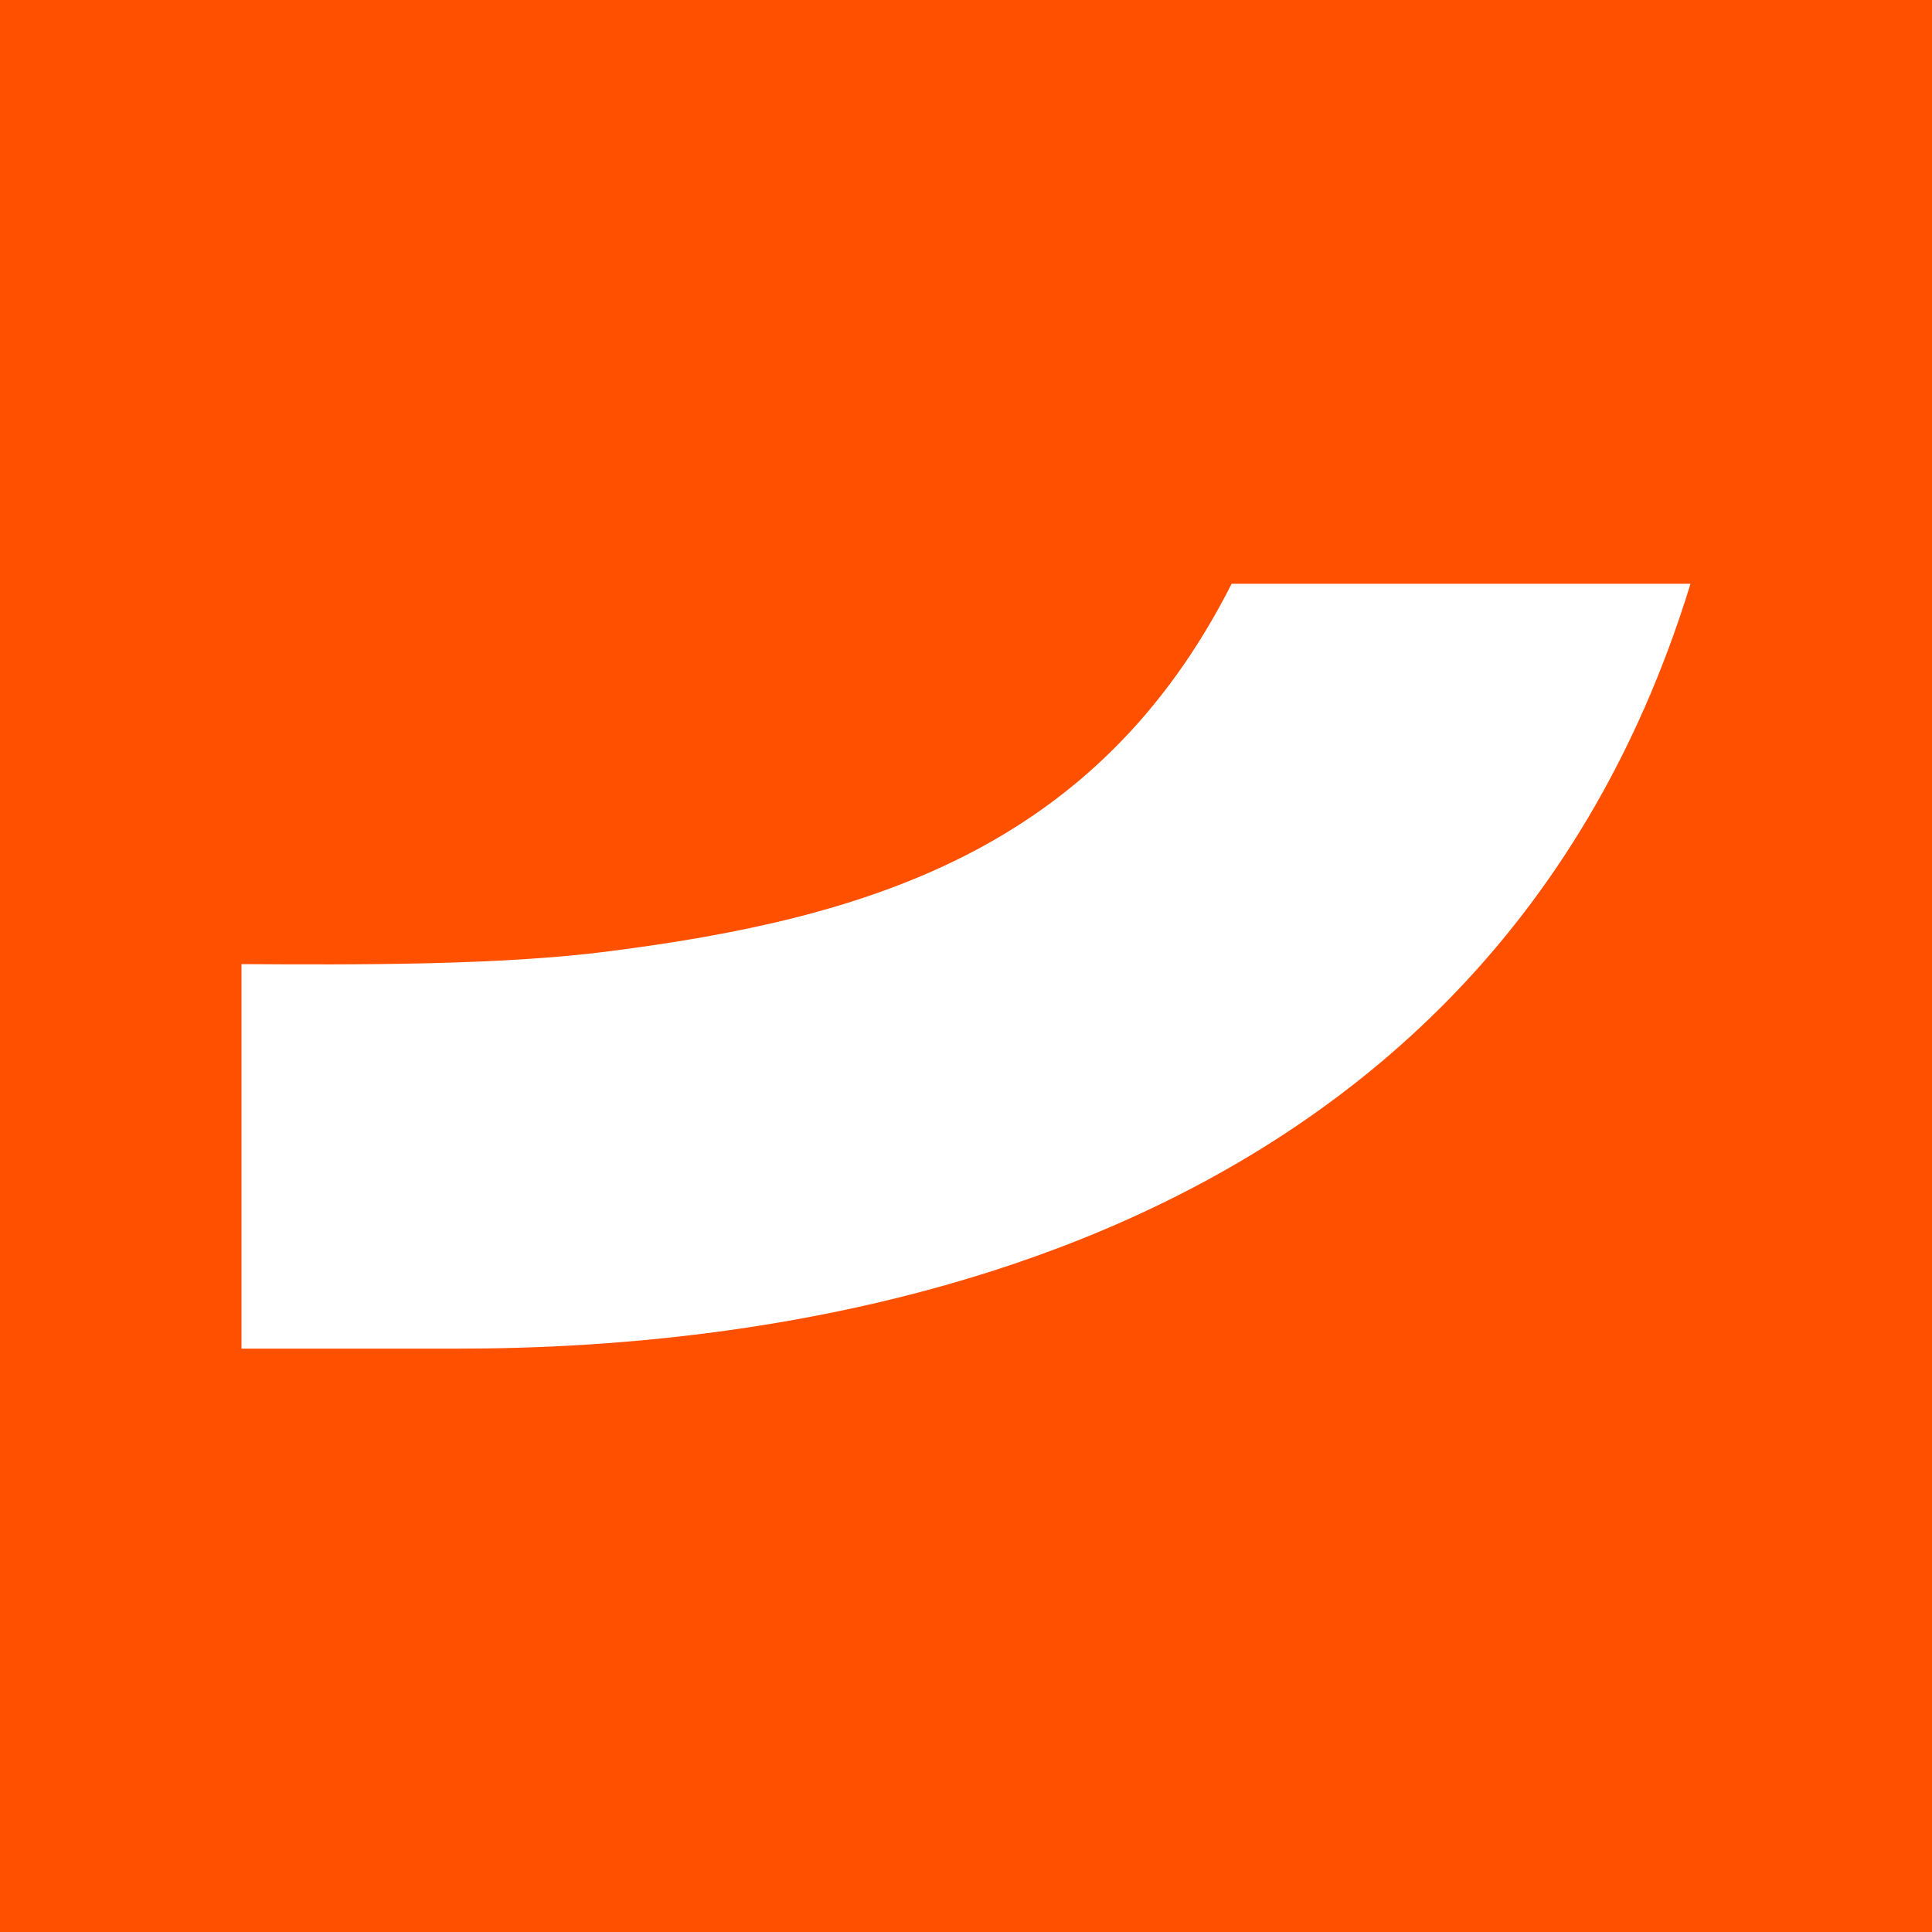
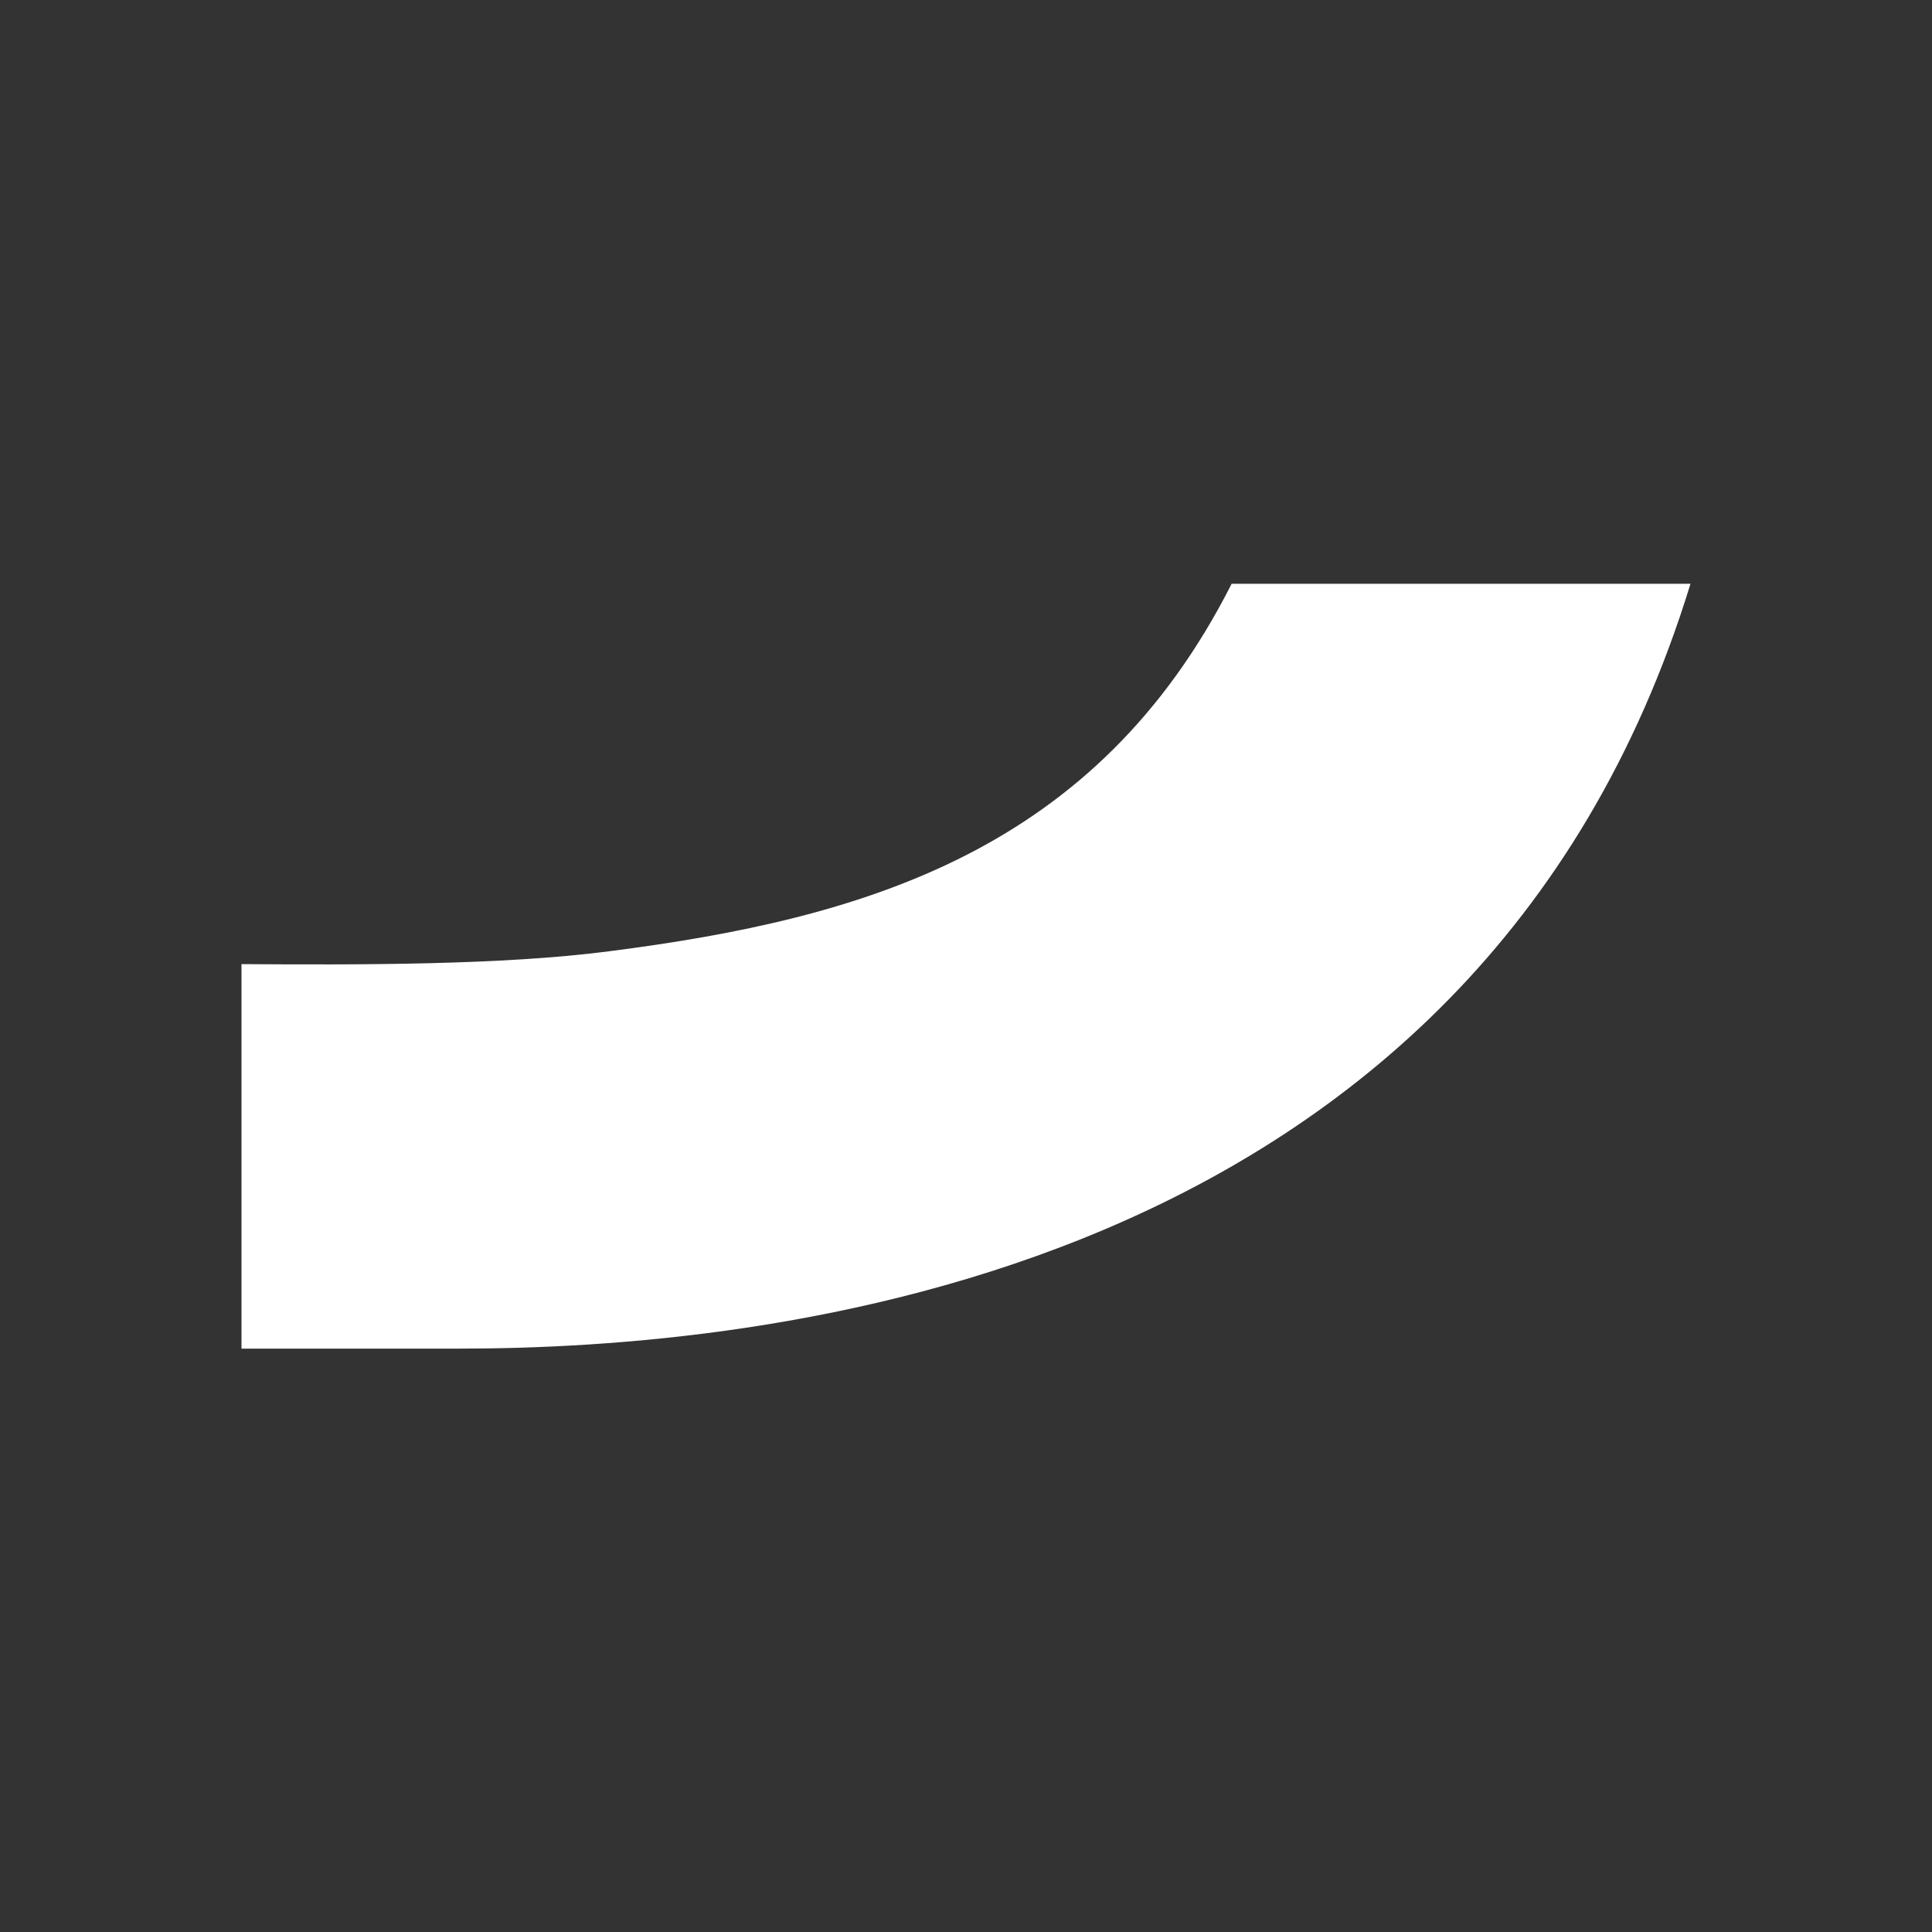
<svg xmlns="http://www.w3.org/2000/svg" version="1.1" width="512" height="512">
  <rect width="100%" height="100%" fill="#333333" stroke="none" />
  <svg viewBox="0 0 512 512">
-     <path fill="#ff5000" d="M0 0h512v512H0z" />
    <path fill="#fff" d="M161.4 252.1c-28.4 3.7-66.5 3.6-97.4 3.4v101.9h57.6c78.7 0 269.4-16.9 326.4-202.7H326.4c-35.8 70.7-97 88.7-165 97.4" />
  </svg>
  <style>@media (prefers-color-scheme: light) { :root { filter: none; } }
</style>
</svg>